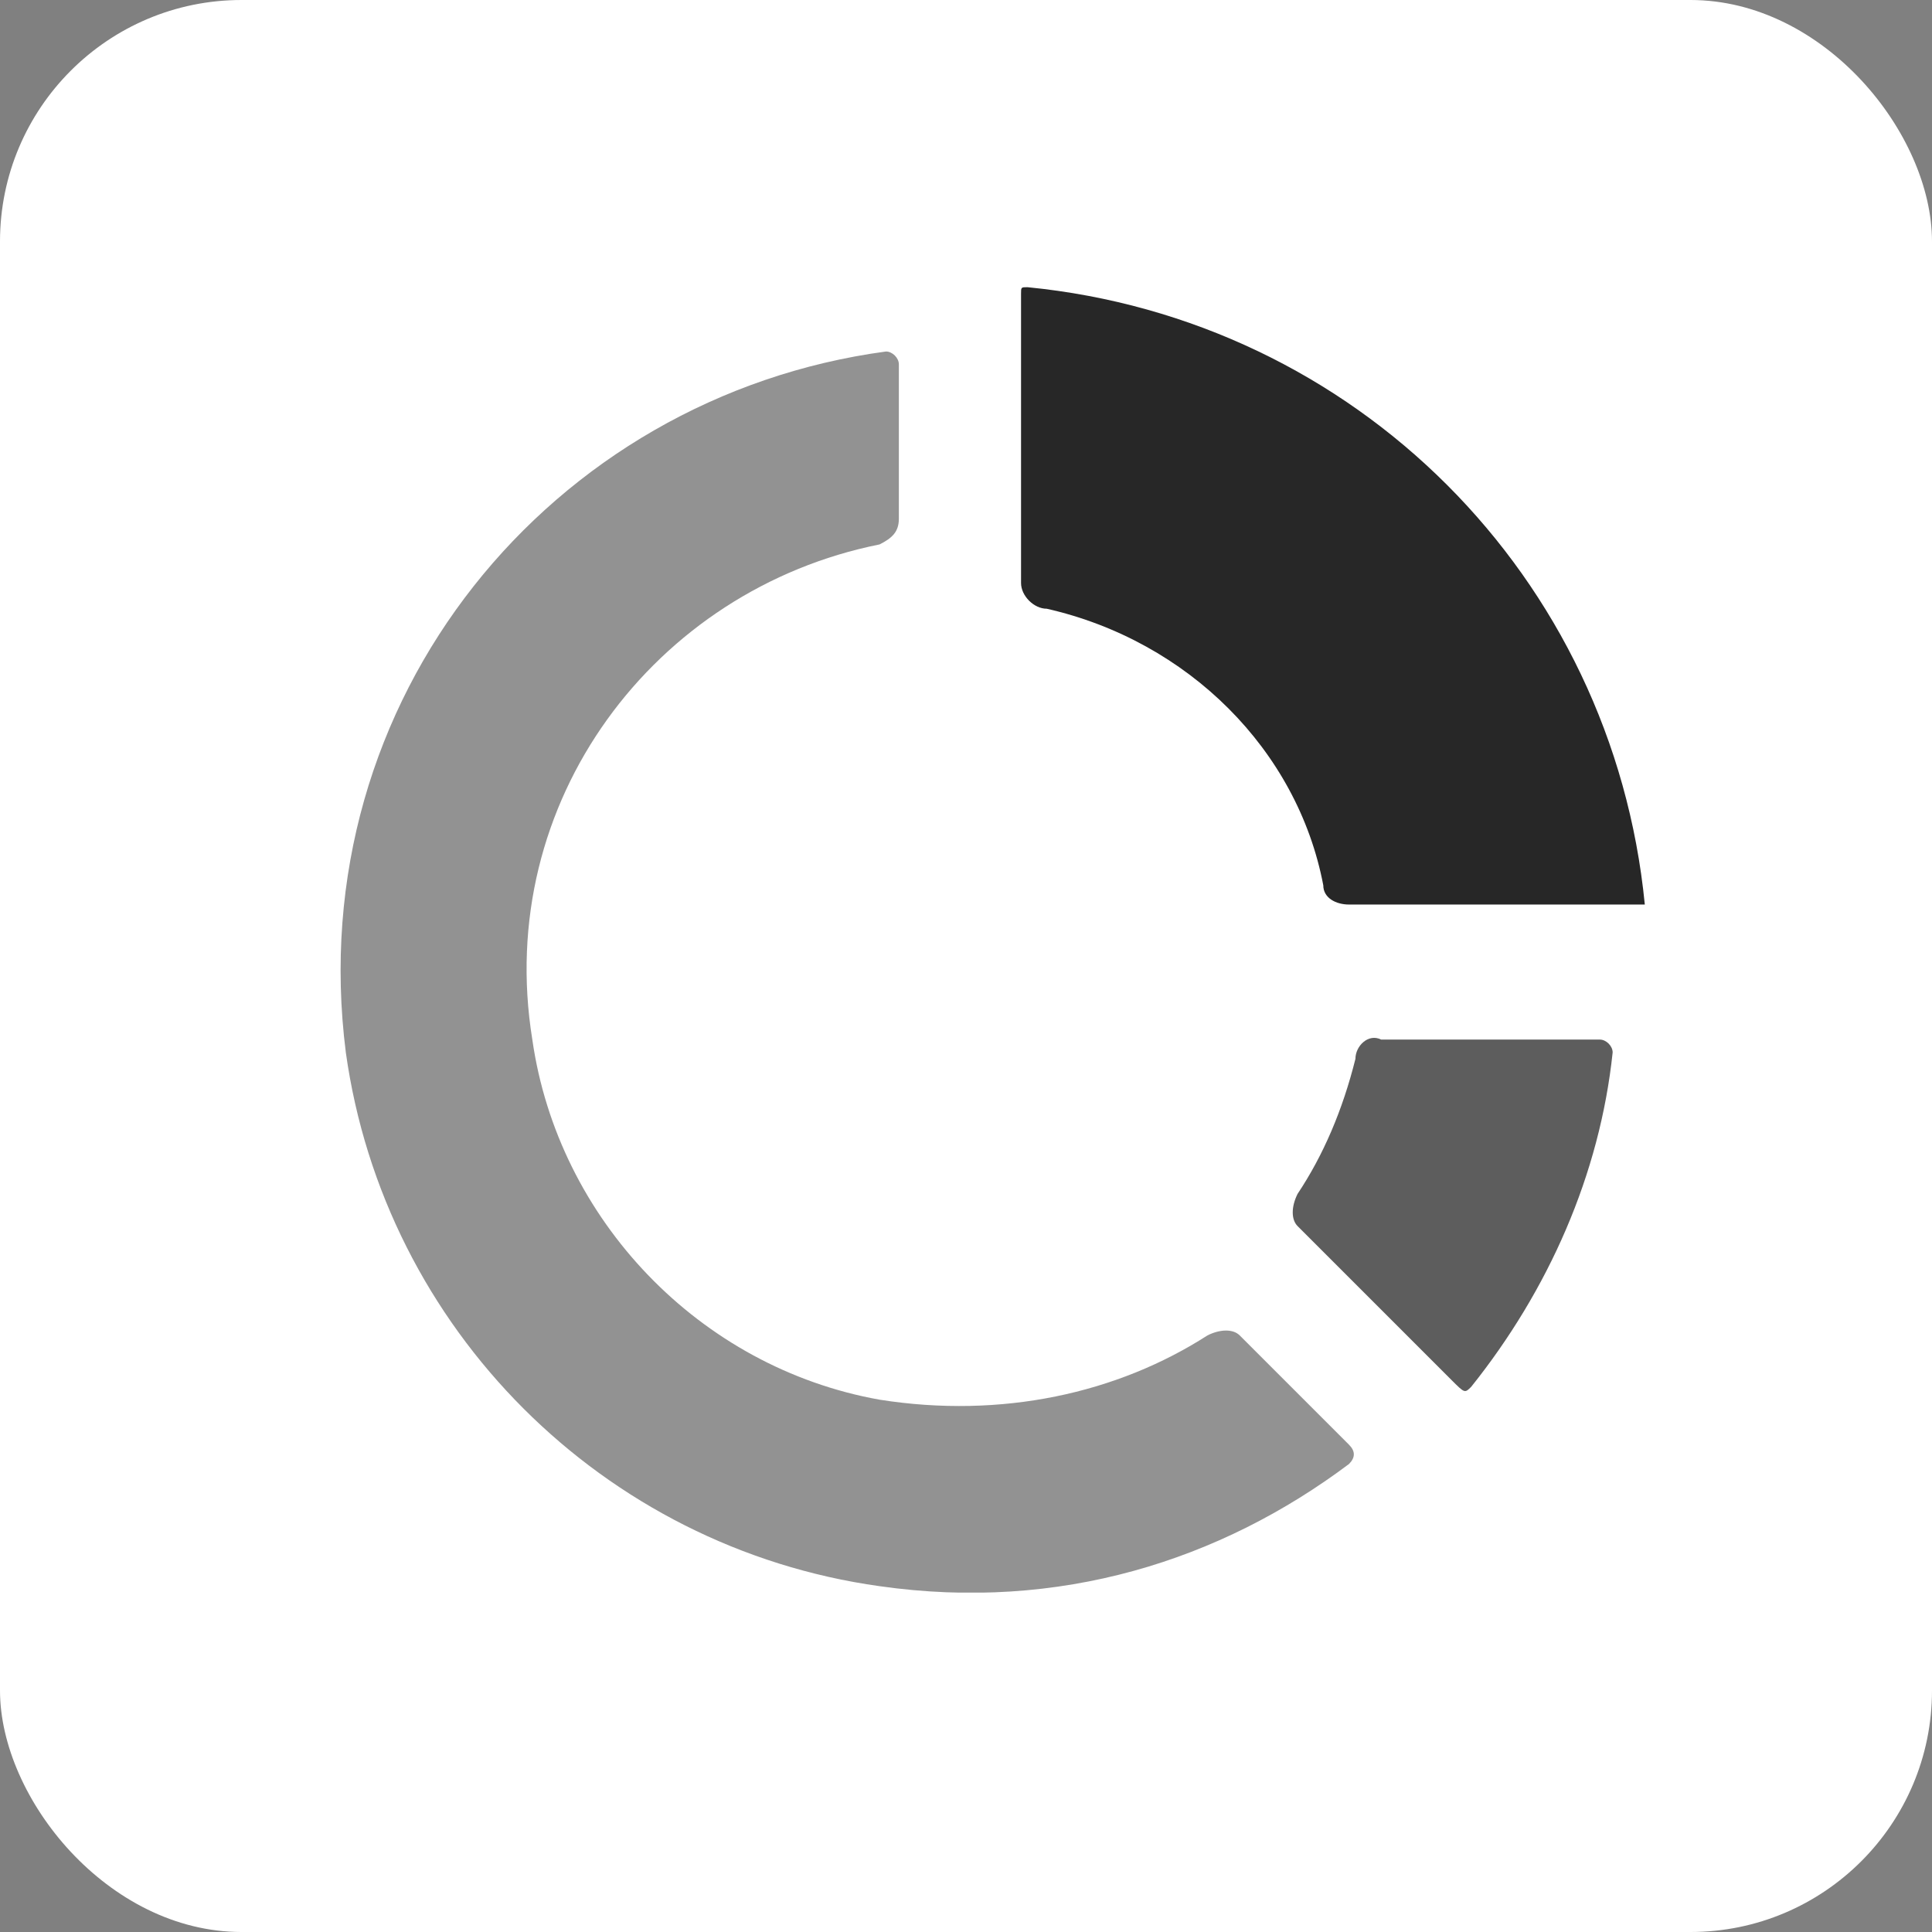
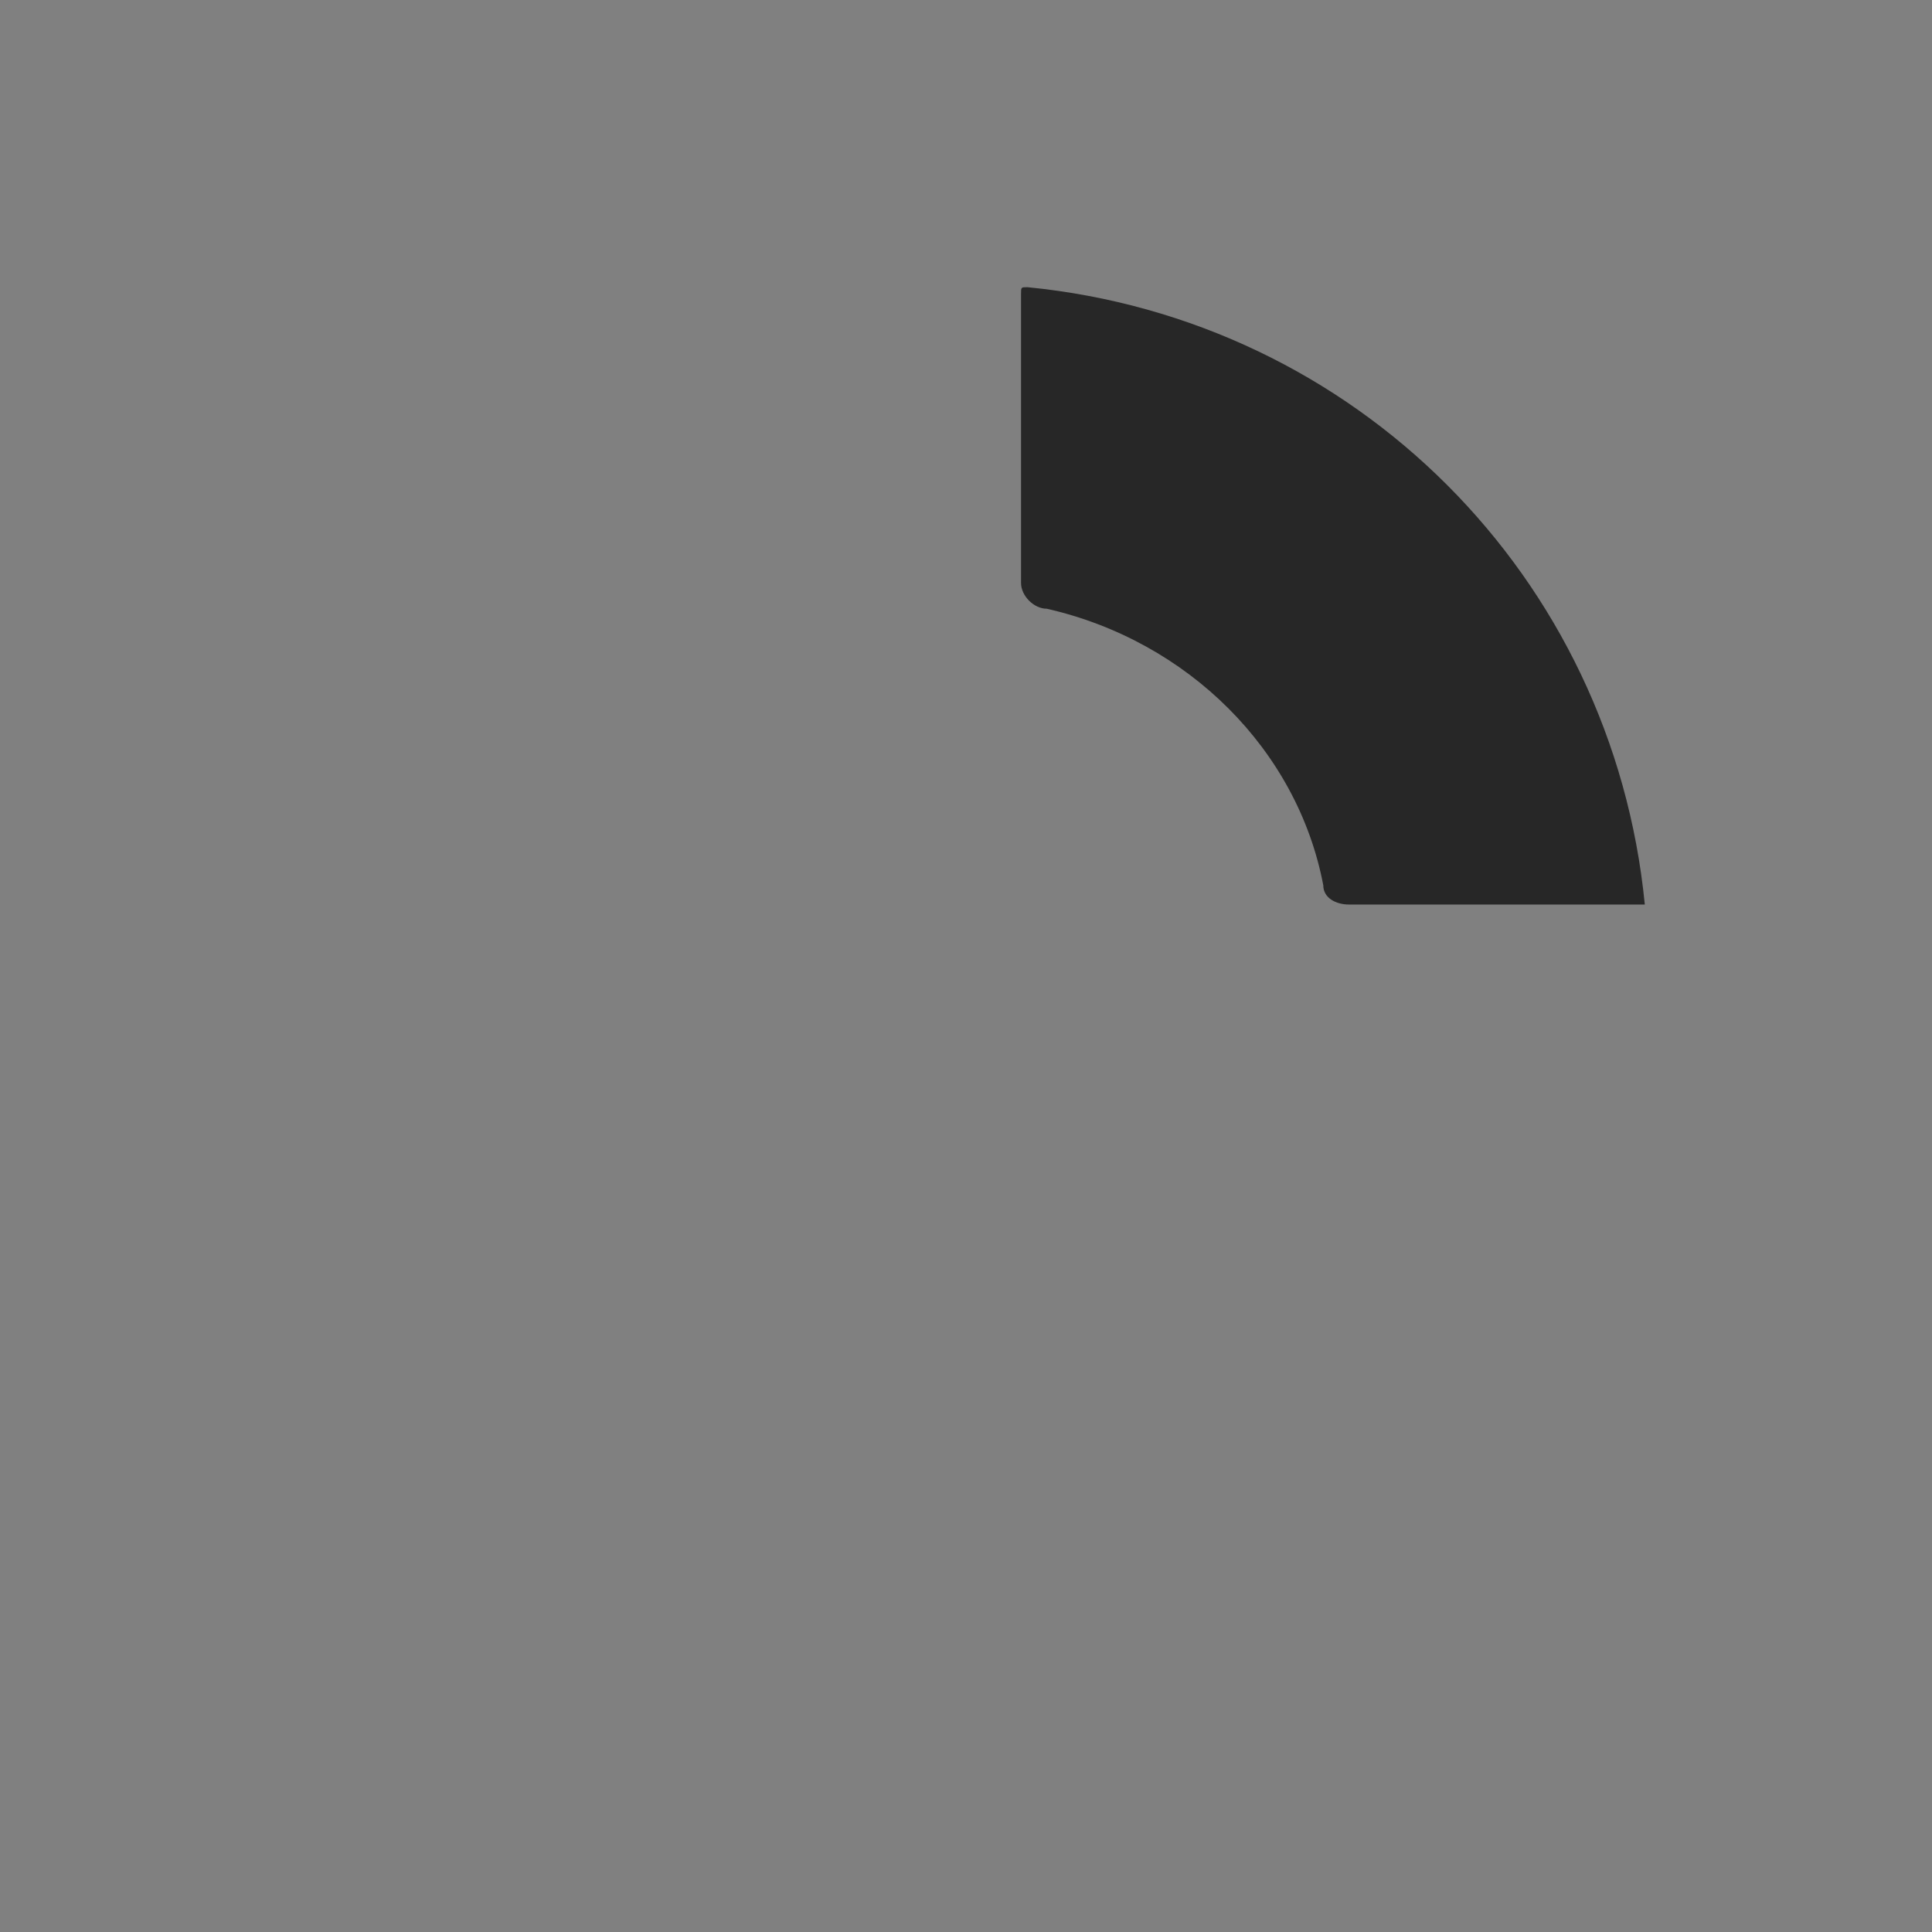
<svg xmlns="http://www.w3.org/2000/svg" width="112" height="112" viewBox="0 0 112 112" fill="none">
  <rect x="0" y="0" width="112" height="112" fill="#808080" stroke="none" />
-   <rect width="112" height="112" rx="14" fill="white" />
  <g clip-path="url(#clip0_2470_2)">
-     <path opacity="0.5" d="M52.108 21.122V30.069C52.108 30.815 51.735 31.188 50.989 31.561C37.942 34.17 28.622 46.472 30.859 60.265C32.35 70.703 40.551 79.277 50.989 81.141C58.072 82.26 64.782 80.768 70.001 77.413C70.747 77.04 71.493 77.04 71.865 77.413L78.203 83.751C78.576 84.124 78.576 84.496 78.203 84.869C70.747 90.461 61.427 93.443 50.989 91.952C34.96 89.715 22.285 77.04 20.048 61.011C17.439 40.507 31.977 22.986 51.362 20.377C51.735 20.377 52.108 20.75 52.108 21.122Z" fill="#272727" />
-     <path opacity="0.75" d="M78.576 61.383C77.83 64.366 76.712 66.975 75.221 69.212C74.848 69.958 74.848 70.703 75.221 71.076L84.167 80.023C84.913 80.768 84.913 80.768 85.286 80.396C89.759 74.804 92.742 68.094 93.487 61.011C93.487 60.638 93.114 60.265 92.742 60.265H80.067C79.321 59.892 78.576 60.638 78.576 61.383Z" fill="#272727" />
-     <path d="M95.351 52.437C93.487 33.425 78.576 18.513 59.564 16.649C59.191 16.649 59.191 16.649 59.191 17.022V33.798C59.191 34.543 59.937 35.289 60.682 35.289C68.883 37.153 75.221 43.49 76.712 51.319C76.712 52.064 77.457 52.437 78.203 52.437H95.351Z" fill="#272727" />
+     <path d="M95.351 52.437C93.487 33.425 78.576 18.513 59.564 16.649C59.191 16.649 59.191 16.649 59.191 17.022V33.798C59.191 34.543 59.937 35.289 60.682 35.289C68.883 37.153 75.221 43.49 76.712 51.319C76.712 52.064 77.457 52.437 78.203 52.437Z" fill="#272727" />
  </g>
  <defs>
    <clipPath id="clip0_2470_2">
      <rect width="75.676" height="75.676" fill="white" transform="translate(19.675 16.649)" />
    </clipPath>
  </defs>
</svg>